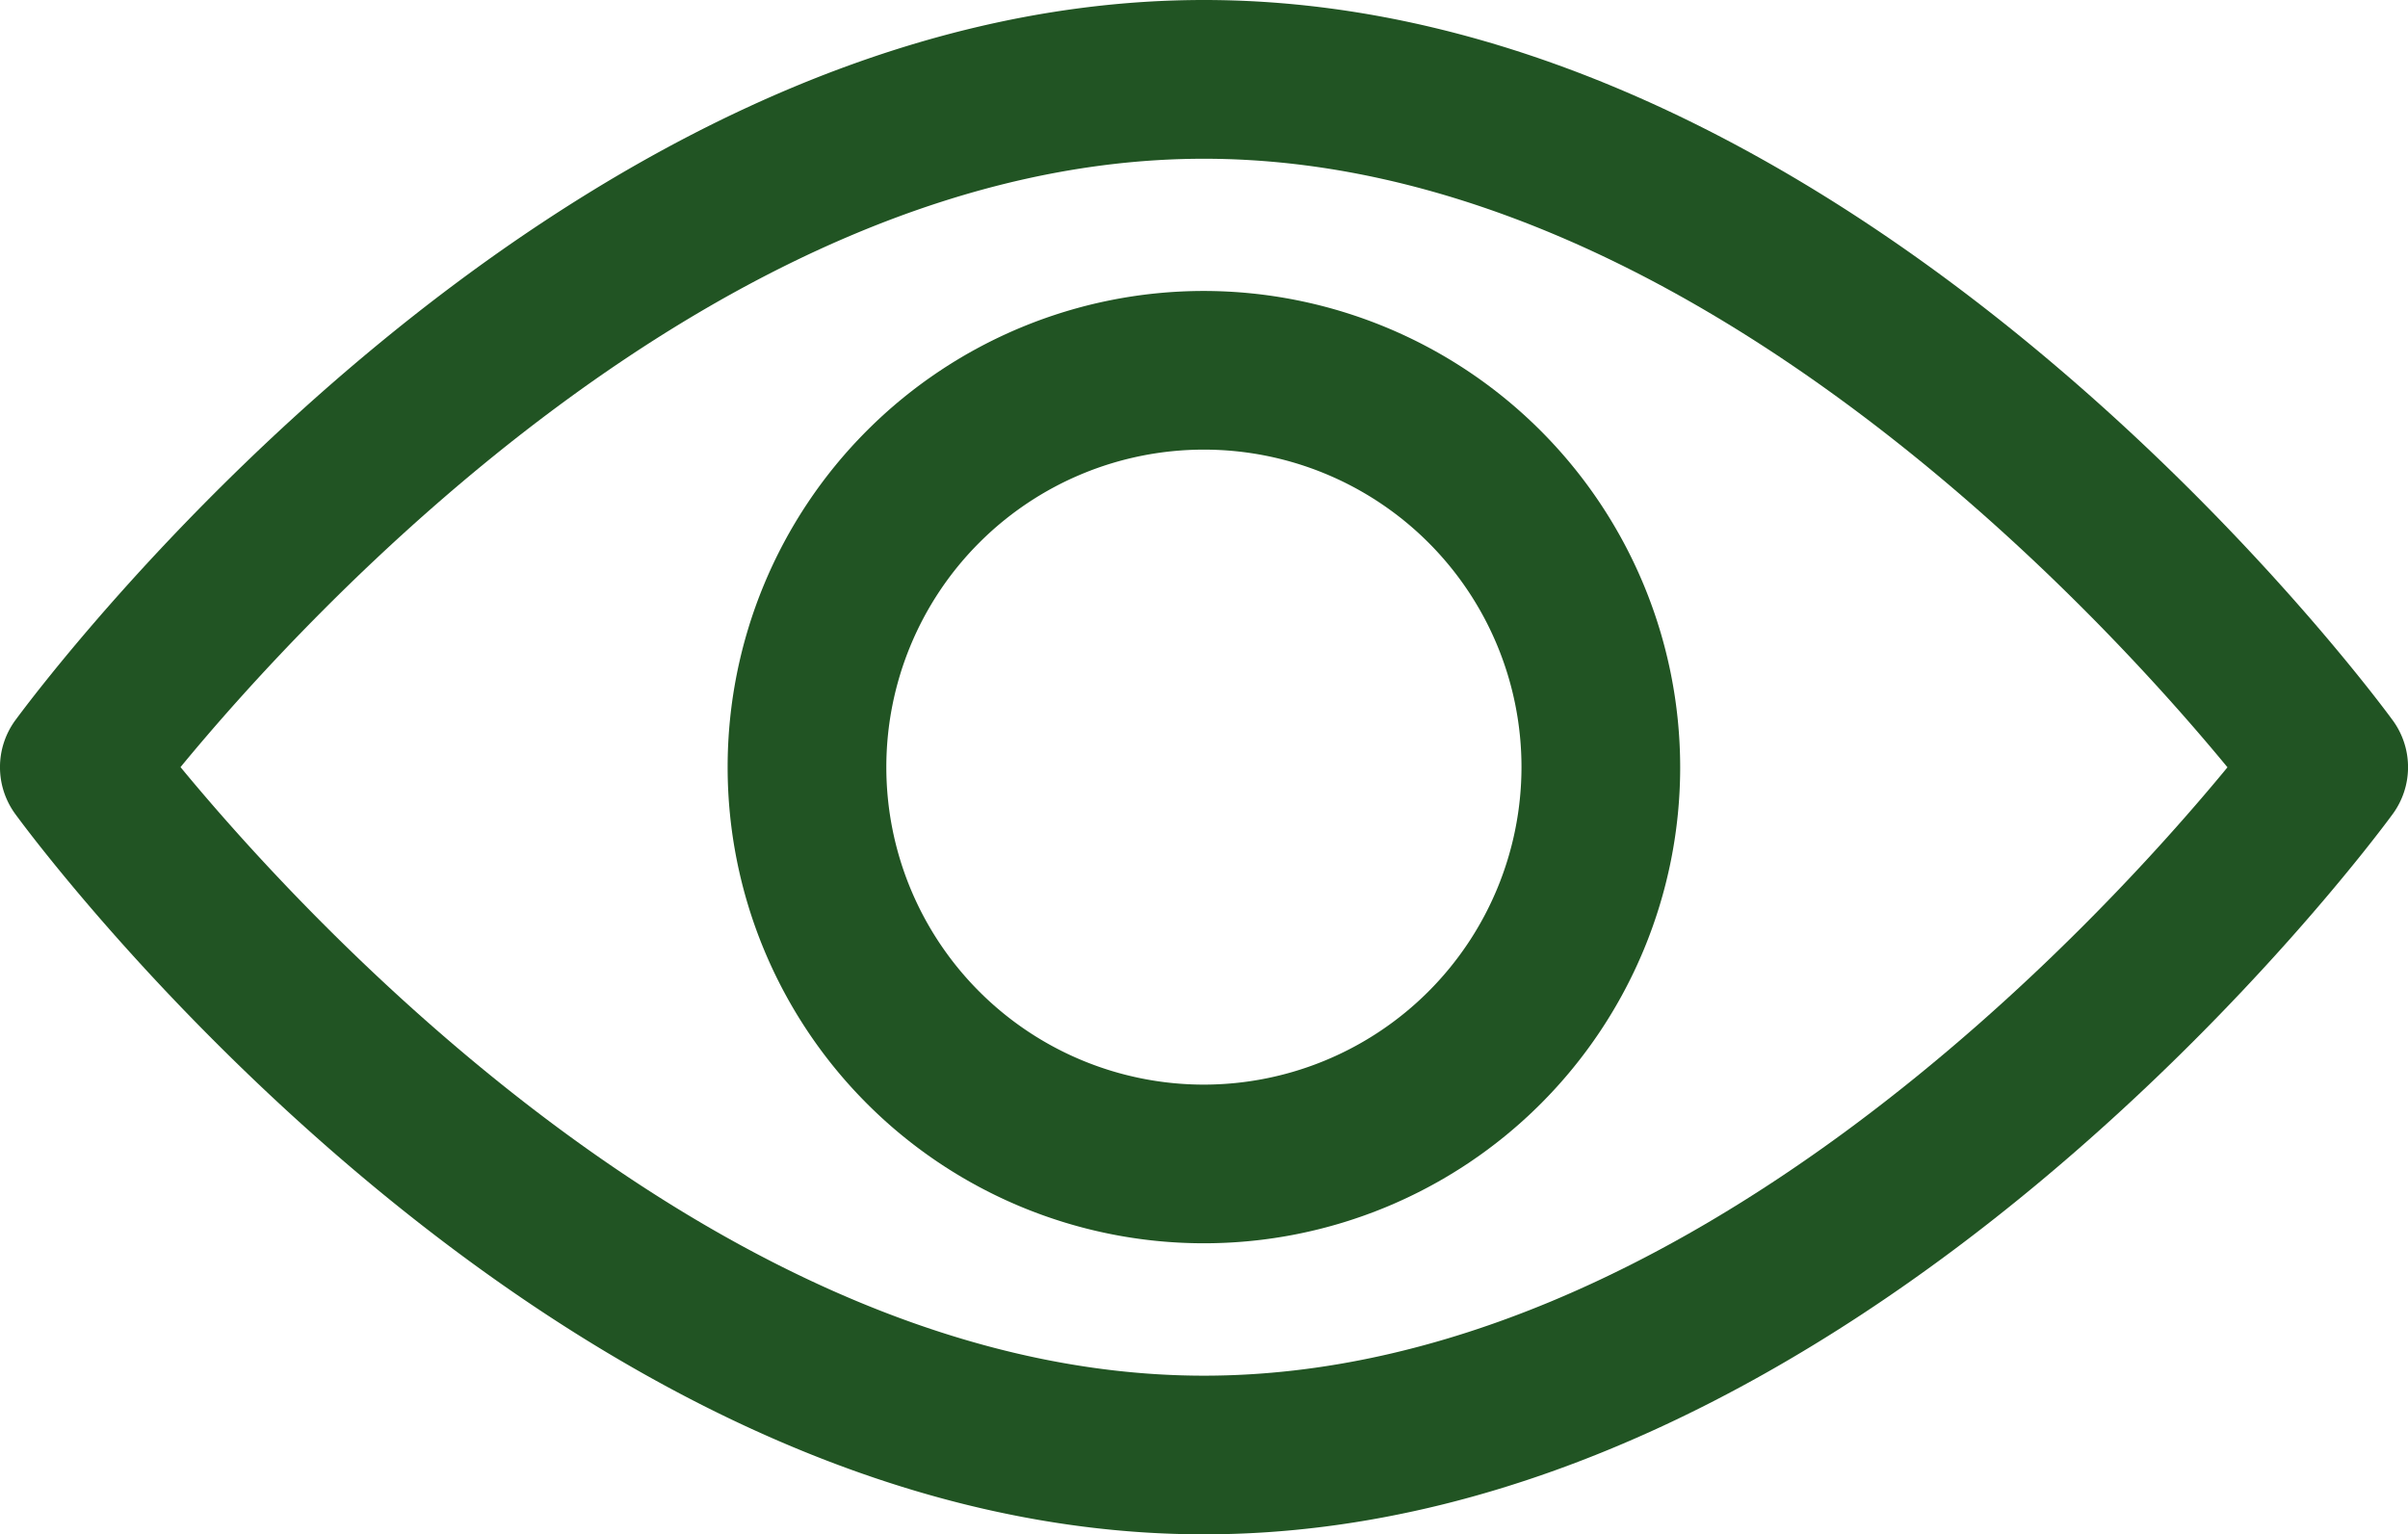
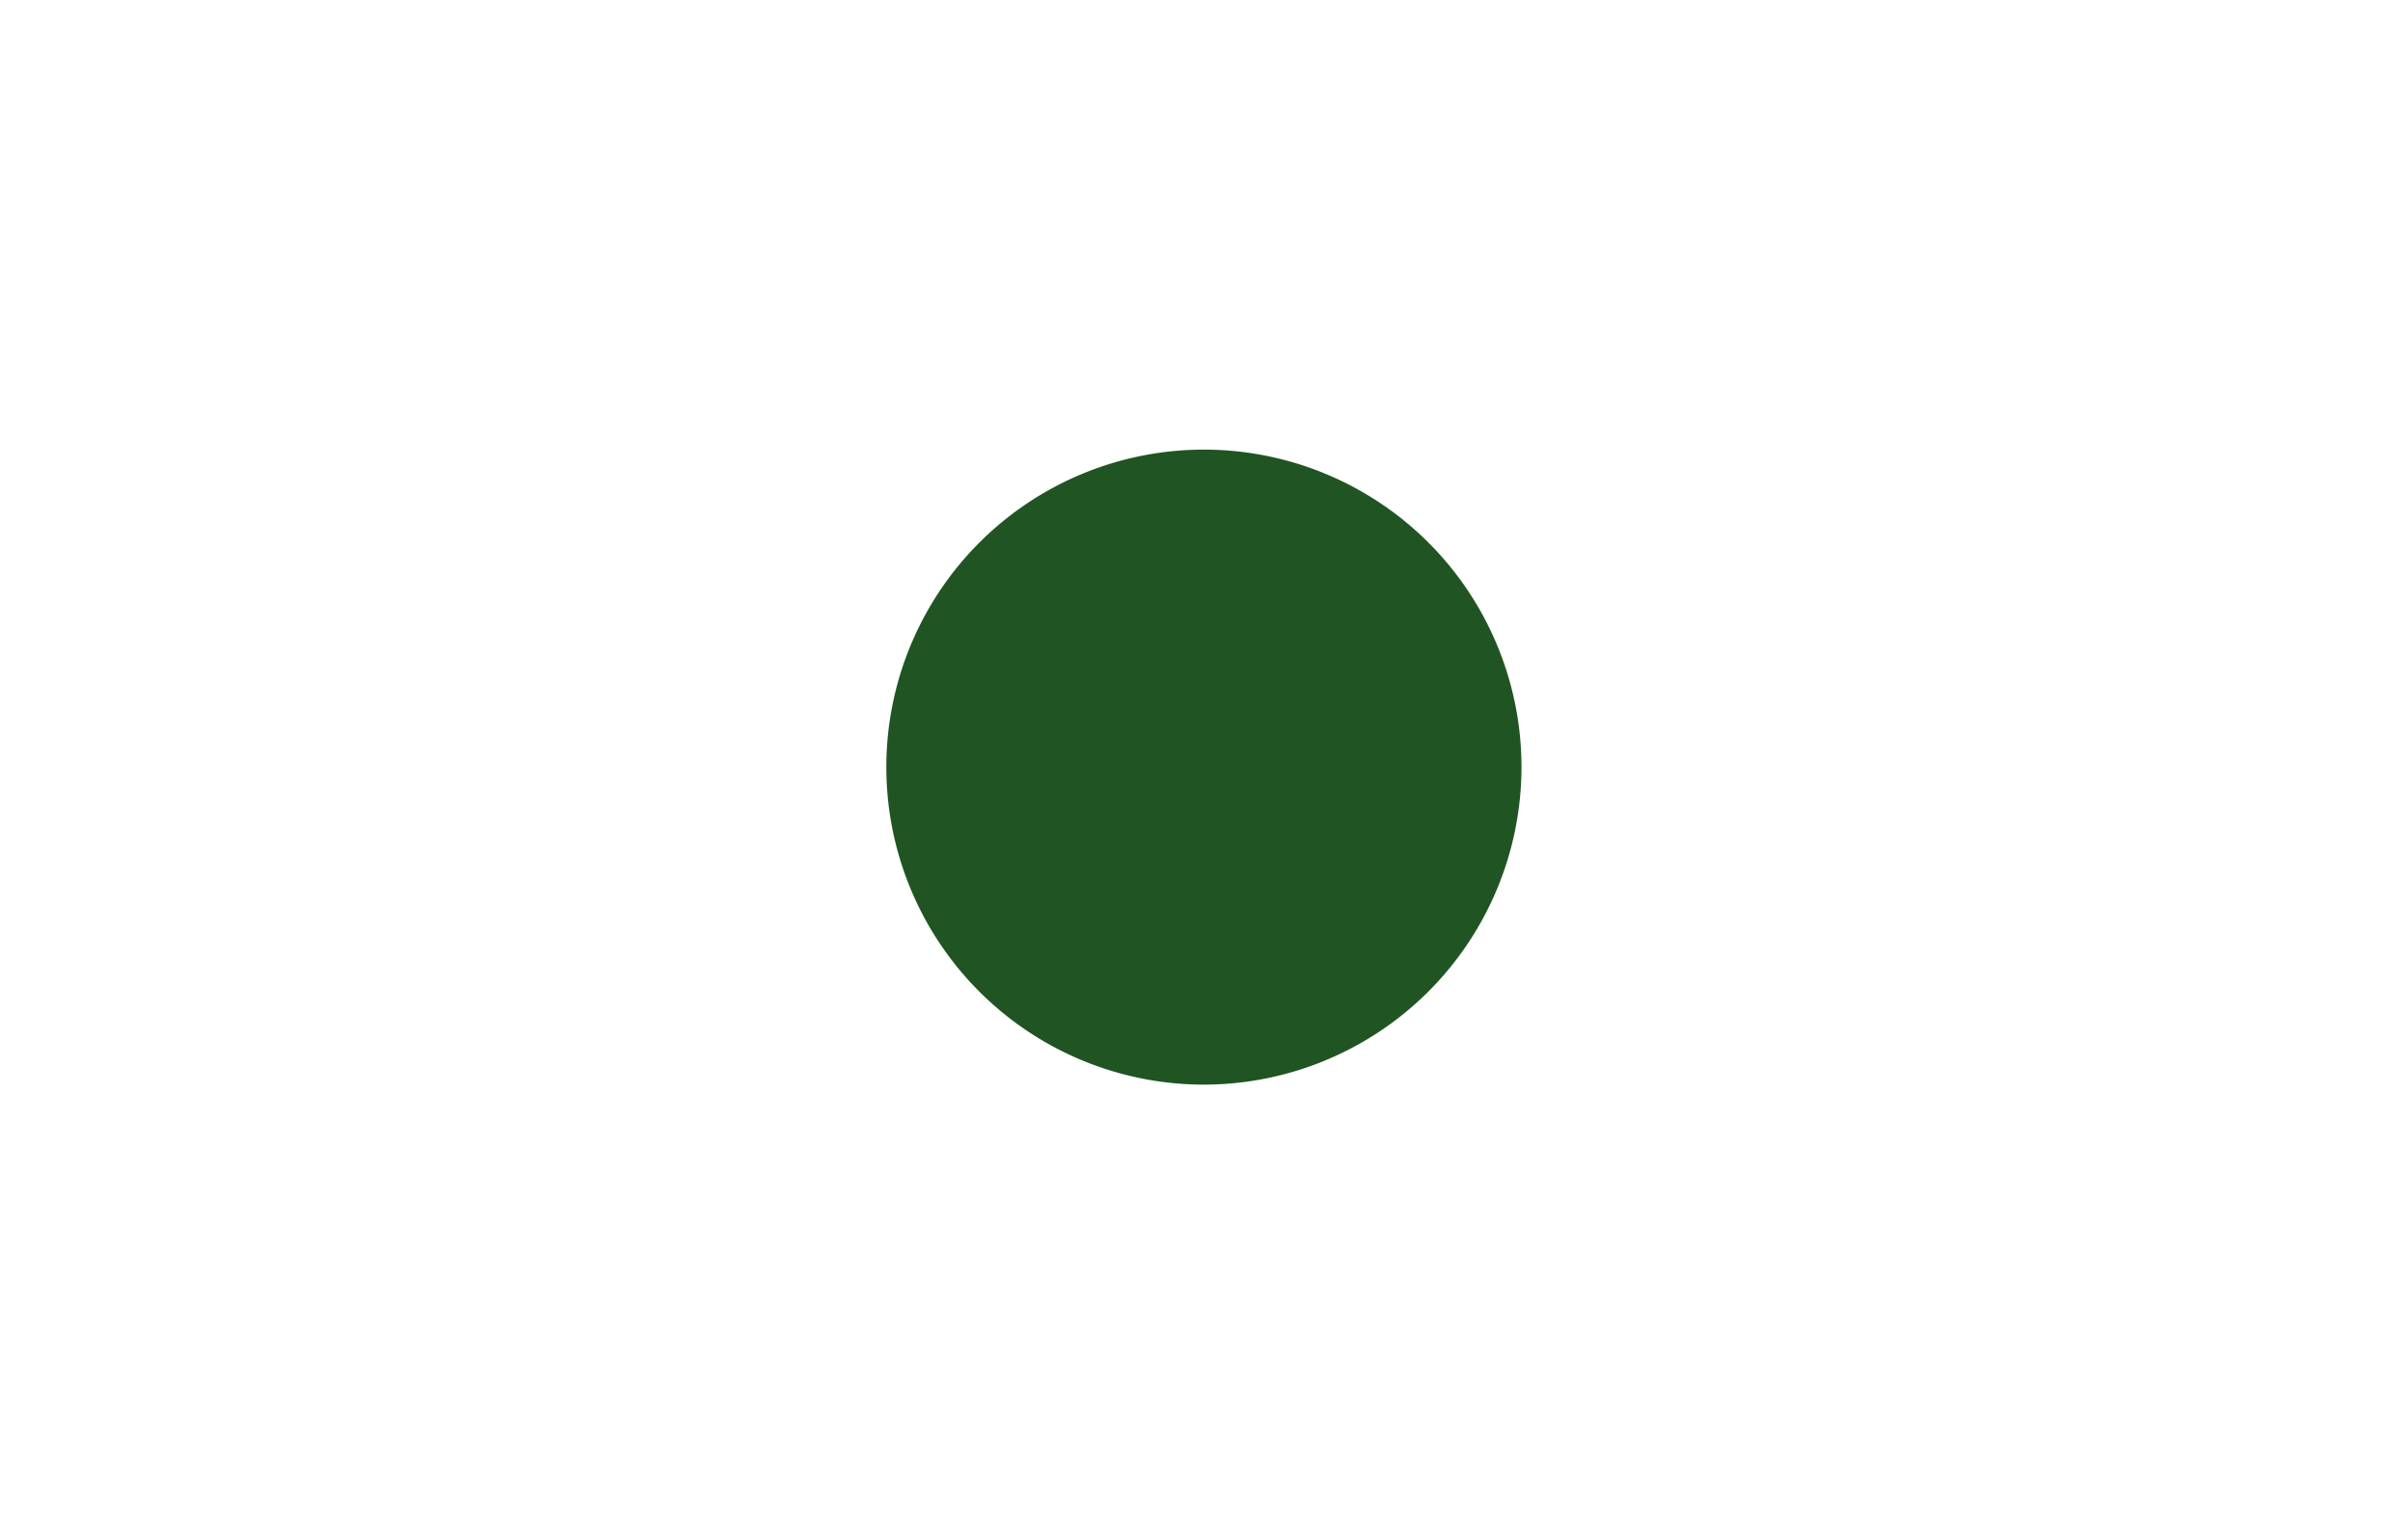
<svg xmlns="http://www.w3.org/2000/svg" id="view" width="26.038" height="16.596" viewBox="0 0 26.038 16.596">
-   <path id="Tracé_429" data-name="Tracé 429" d="M159.872,154.725a5.15,5.15,0,1,0,5.15,5.15A5.156,5.156,0,0,0,159.872,154.725Zm0,8.584a3.434,3.434,0,1,1,3.434-3.434A3.437,3.437,0,0,1,159.872,163.309Z" transform="translate(-146.854 -151.578)" fill="#215423" />
-   <path id="Tracé_428" data-name="Tracé 428" d="M25.873,100.626c-.233-.318-5.775-7.791-12.854-7.791S.4,100.308.165,100.626a.859.859,0,0,0,0,1.013c.232.318,5.775,7.791,12.854,7.791s12.621-7.473,12.854-7.791A.858.858,0,0,0,25.873,100.626Zm-12.854,7.088c-5.214,0-9.73-4.96-11.067-6.582,1.335-1.623,5.842-6.58,11.067-6.58s9.73,4.959,11.067,6.582C22.751,102.756,18.244,107.714,13.019,107.714Z" transform="translate(0 -92.835)" fill="#215423" />
+   <path id="Tracé_429" data-name="Tracé 429" d="M159.872,154.725A5.156,5.156,0,0,0,159.872,154.725Zm0,8.584a3.434,3.434,0,1,1,3.434-3.434A3.437,3.437,0,0,1,159.872,163.309Z" transform="translate(-146.854 -151.578)" fill="#215423" />
</svg>